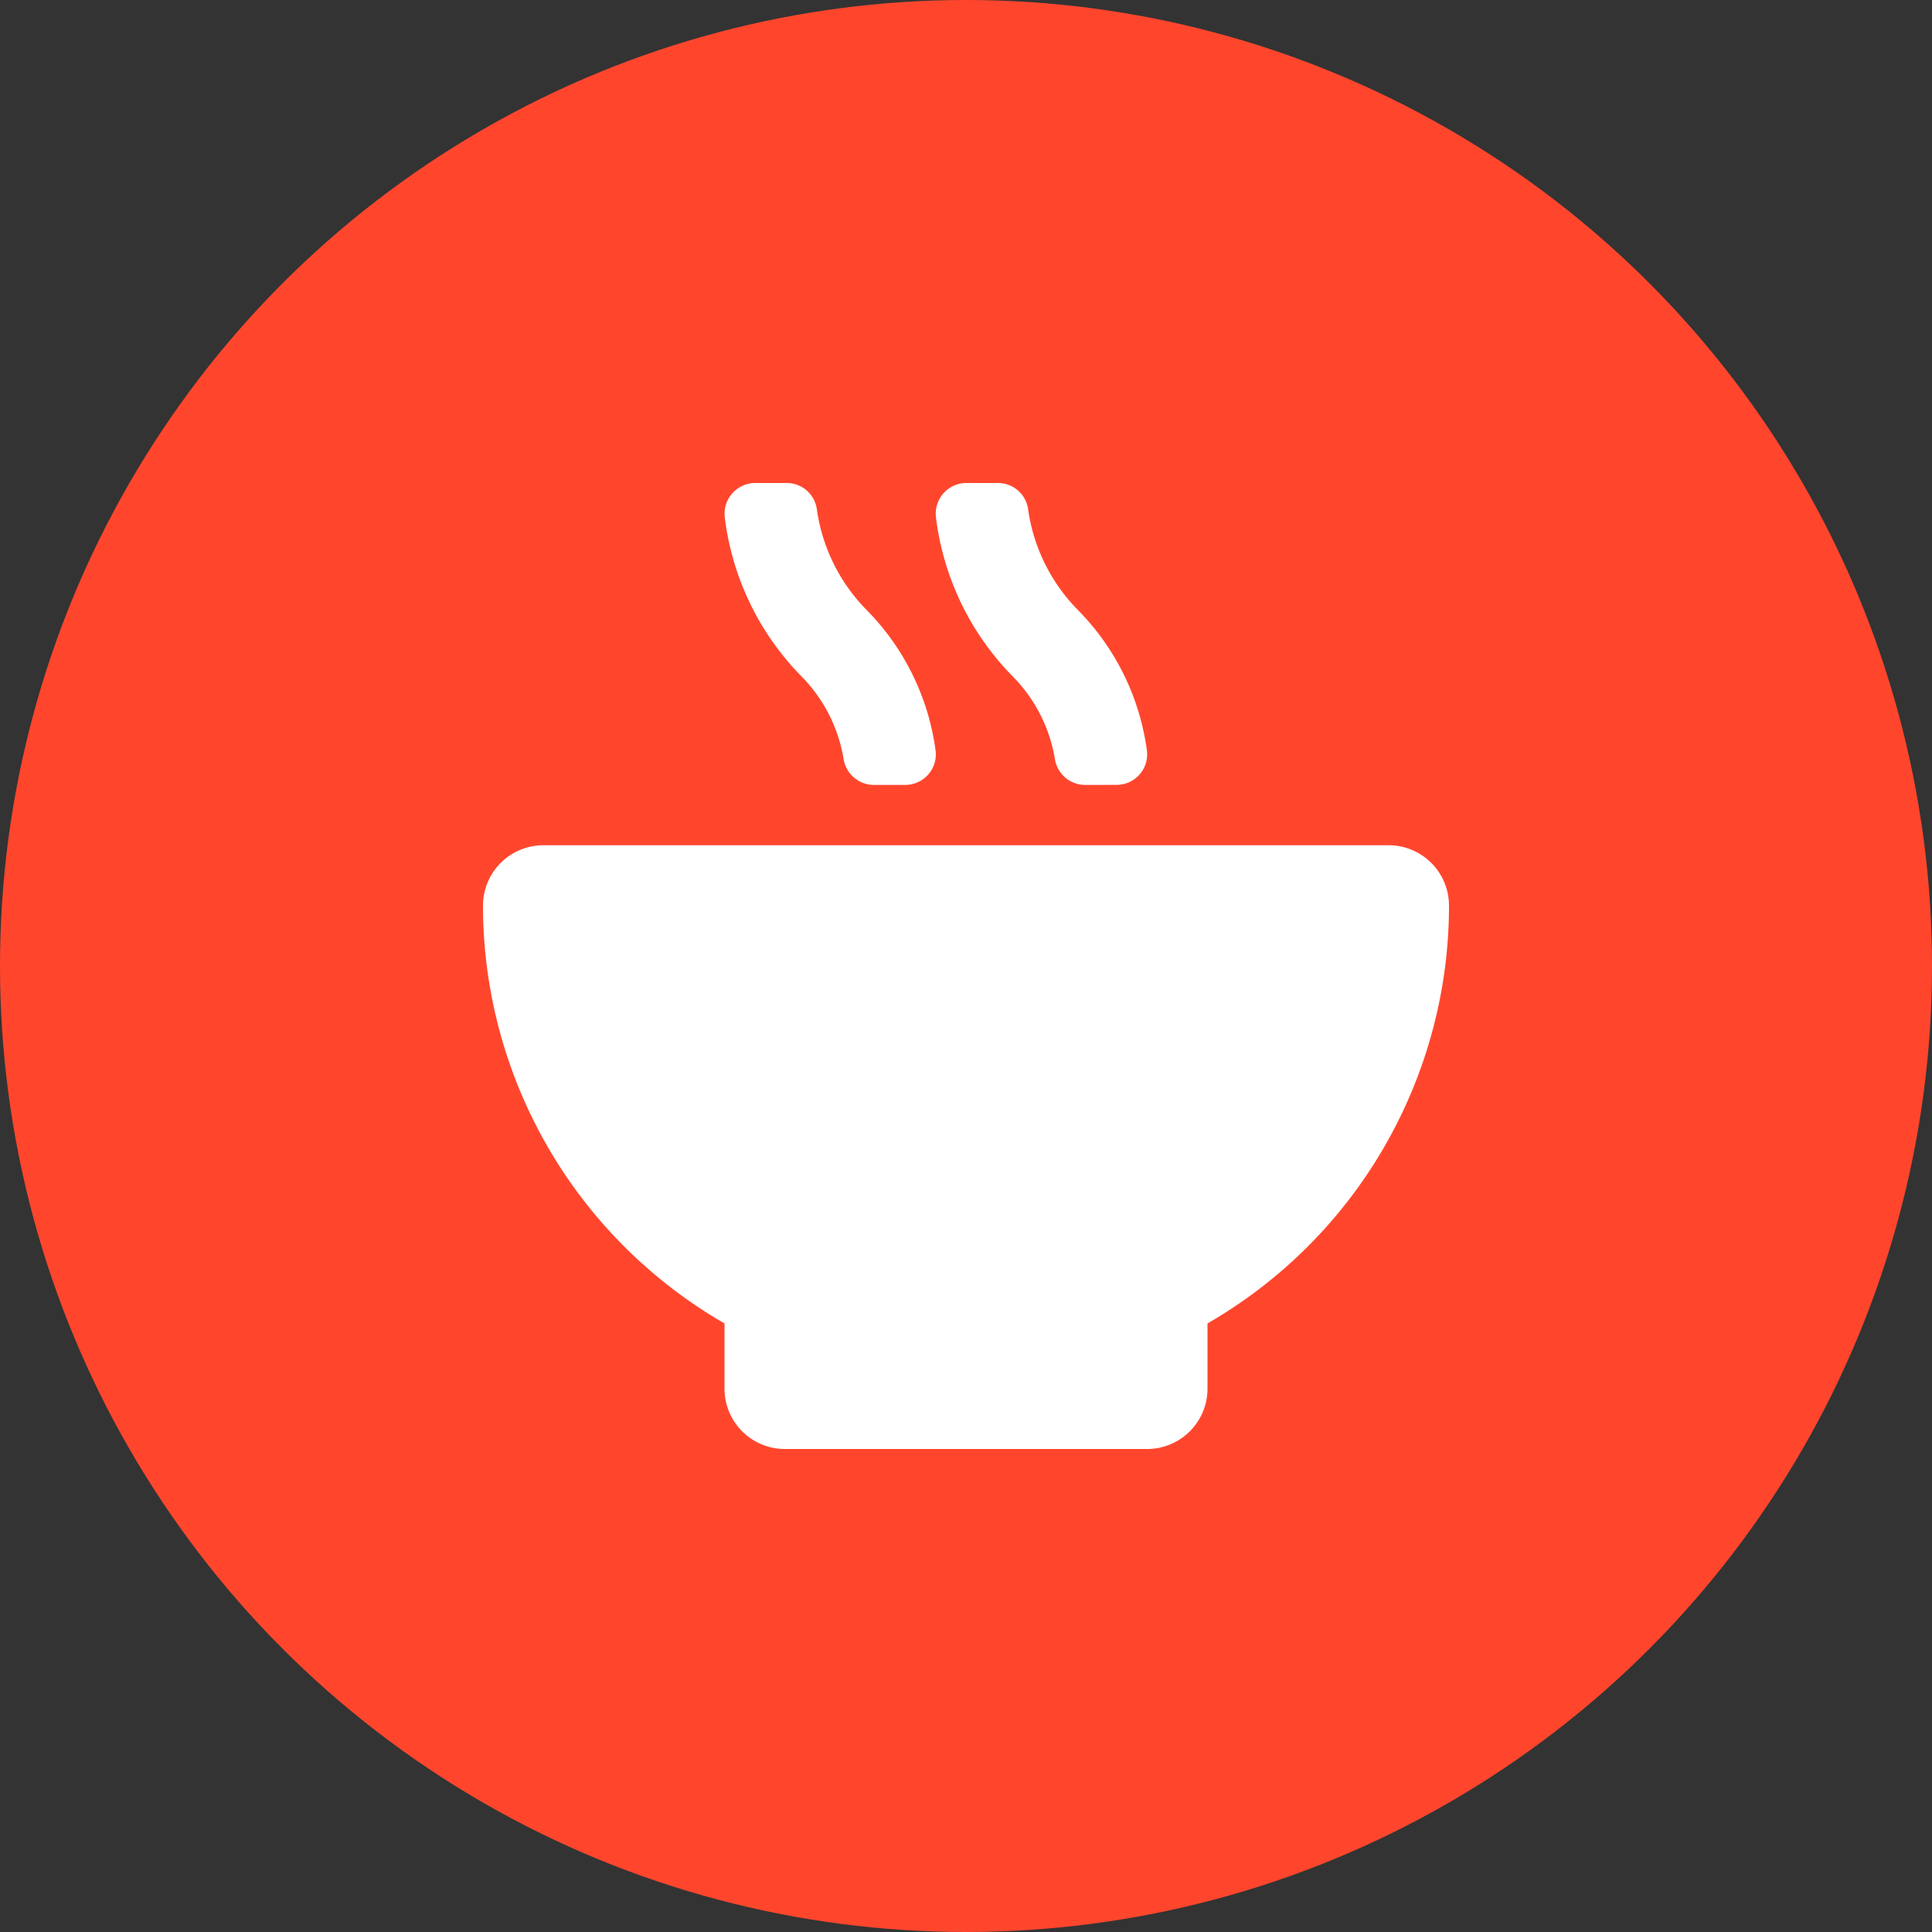
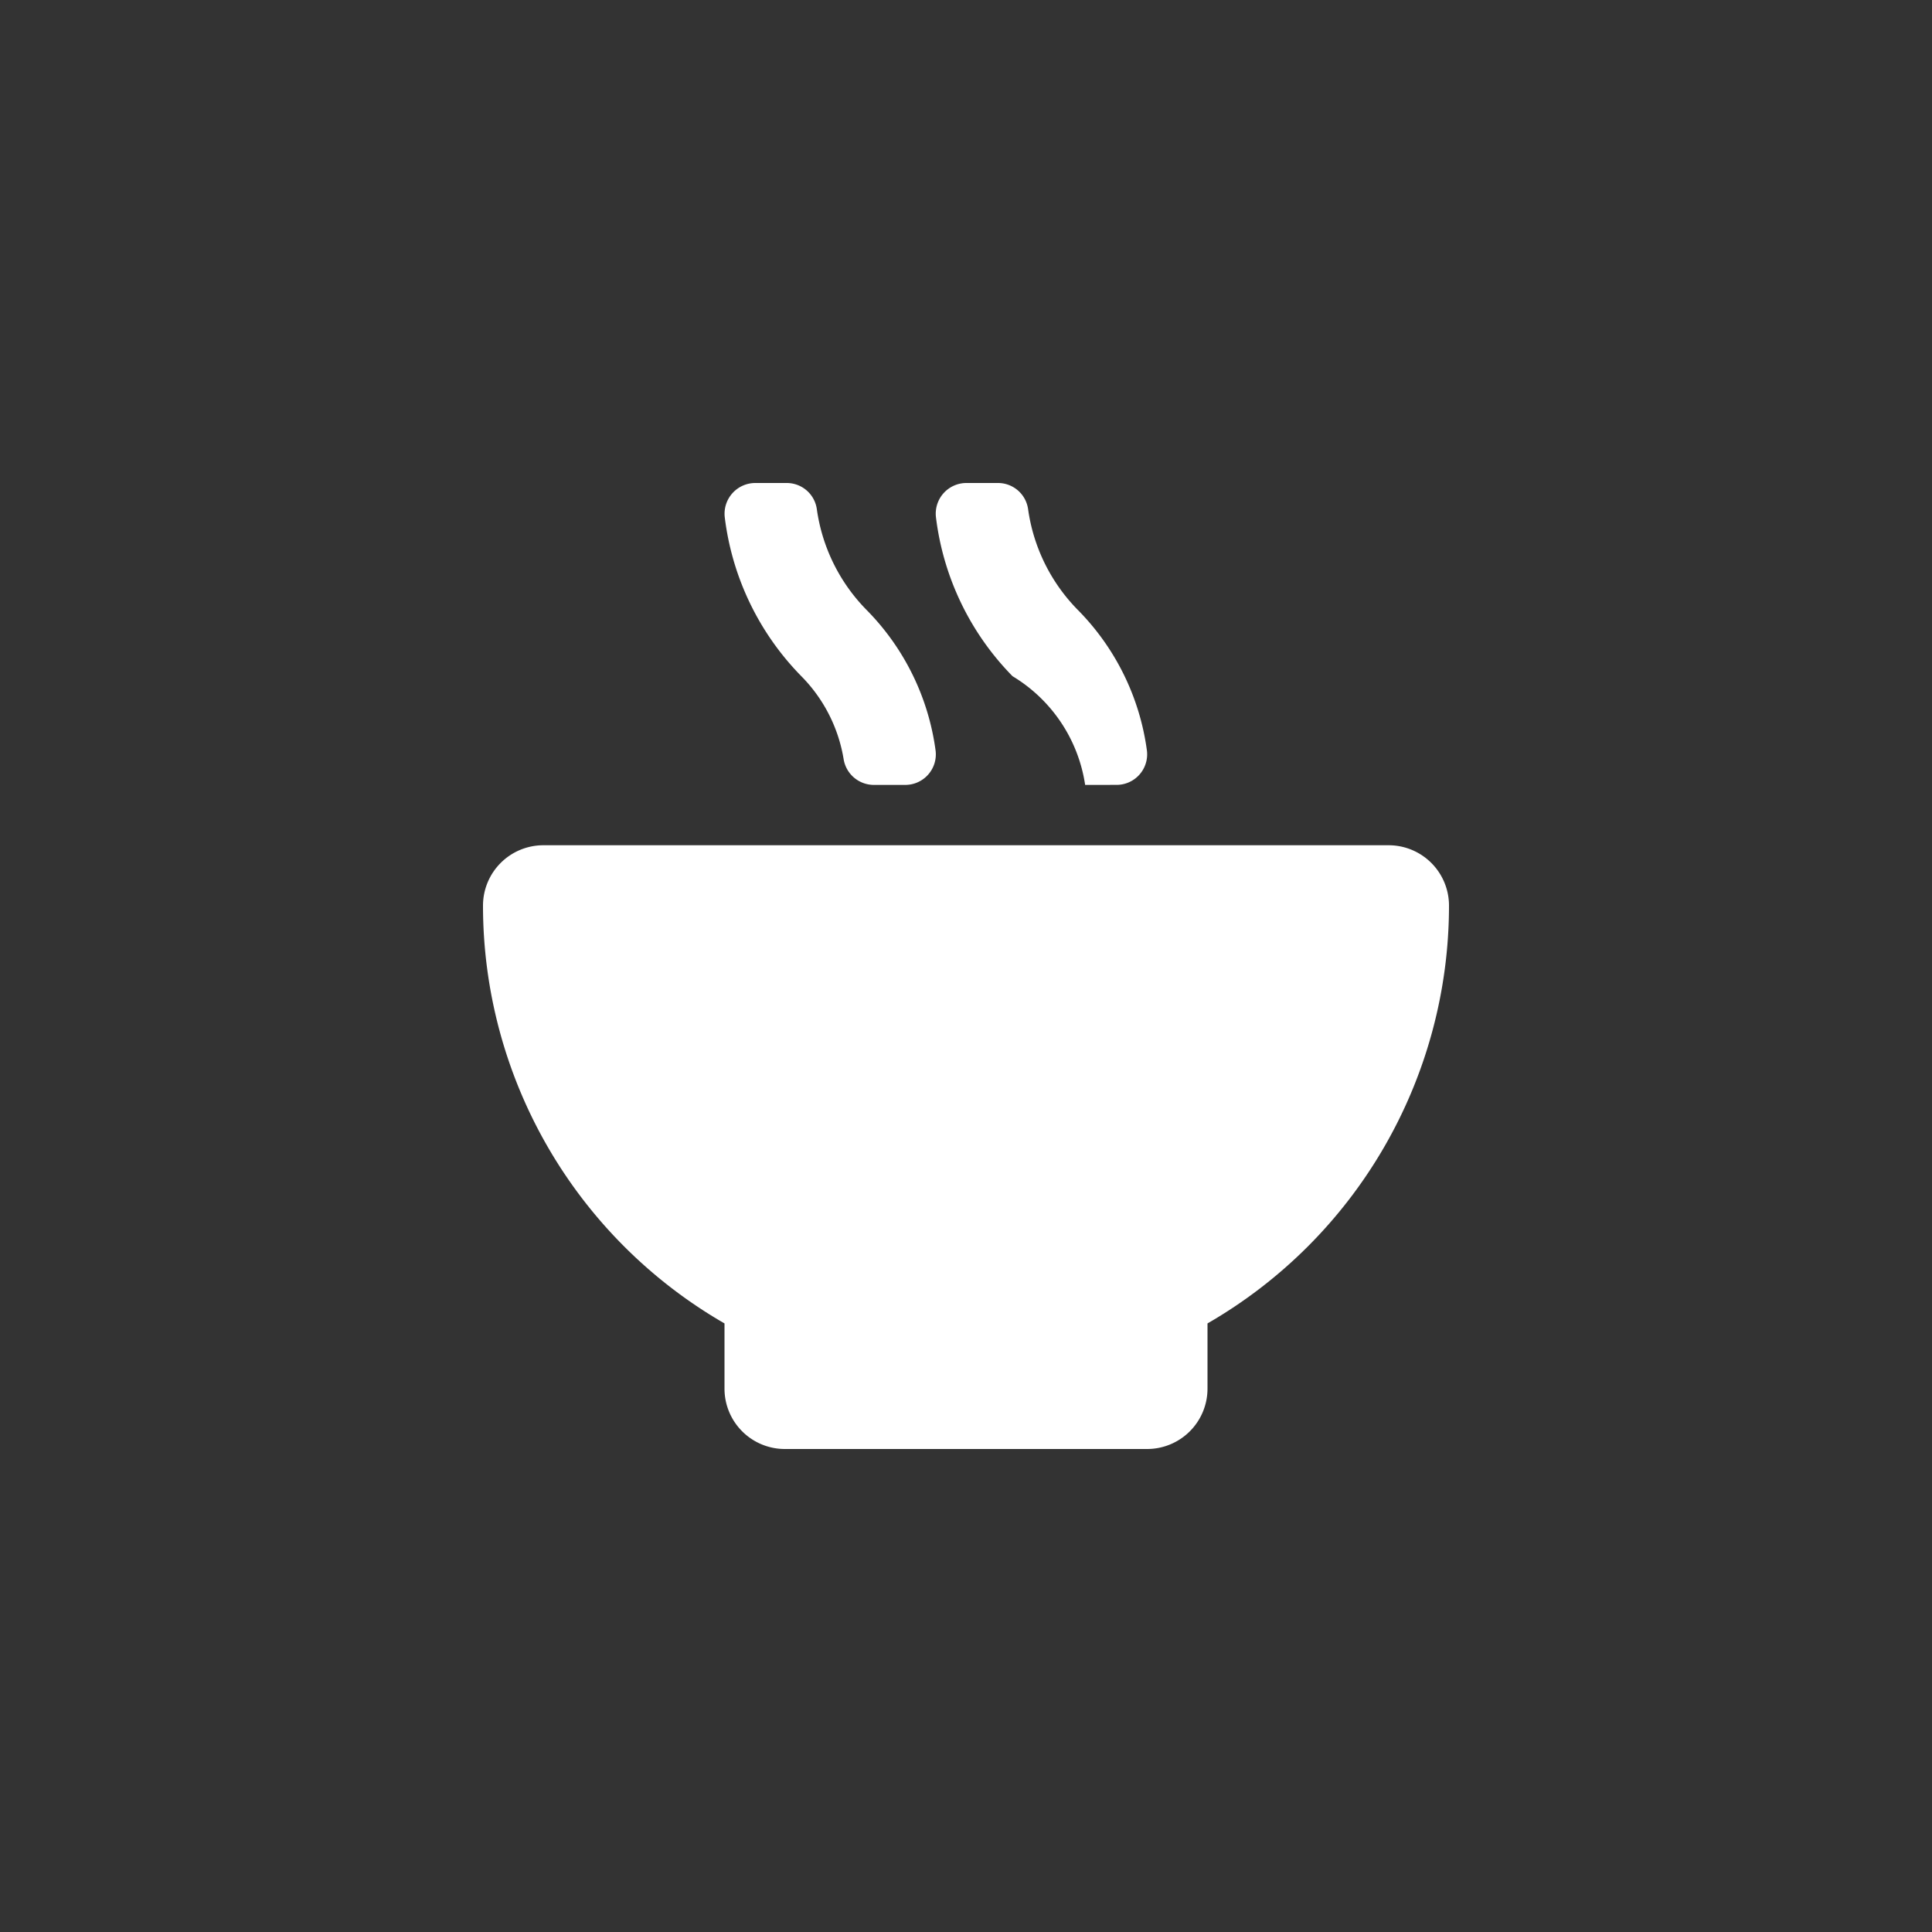
<svg xmlns="http://www.w3.org/2000/svg" width="60" height="60" viewBox="0 0 60 60">
  <rect x="0" y="0" width="60" height="60" fill="#333333" stroke="none" />
  <g data-name="Group 74" transform="translate(-391 -2275)">
-     <circle data-name="Ellipse 4" cx="30" cy="30" r="30" transform="translate(391 2275)" style="fill:#ff462d" />
-     <path d="M9.375 30A1.874 1.874 0 0 1 7.5 28.125V26.1A14.98 14.98 0 0 1 0 13.125a1.875 1.875 0 0 1 1.875-1.875h26.25A1.875 1.875 0 0 1 30 13.125 14.981 14.981 0 0 1 22.5 26.1v2.024A1.875 1.875 0 0 1 20.625 30zM18.7 9.376a.952.952 0 0 1-.937-.792A4.759 4.759 0 0 0 16.445 6a8.513 8.513 0 0 1-2.379-4.945A.952.952 0 0 1 15.021 0h.961a.944.944 0 0 1 .946.809 5.557 5.557 0 0 0 1.547 3.135A7.658 7.658 0 0 1 20.62 8.32a.949.949 0 0 1-.955 1.055zm-6.562 0a.952.952 0 0 1-.937-.792A4.759 4.759 0 0 0 9.886 6a8.513 8.513 0 0 1-2.379-4.945A.955.955 0 0 1 8.462 0h.961a.944.944 0 0 1 .944.809 5.557 5.557 0 0 0 1.547 3.135 7.658 7.658 0 0 1 2.143 4.376.949.949 0 0 1-.957 1.056z" transform="translate(406 2290)" style="fill:#fff" />
+     <path d="M9.375 30A1.874 1.874 0 0 1 7.5 28.125V26.1A14.98 14.98 0 0 1 0 13.125a1.875 1.875 0 0 1 1.875-1.875h26.25A1.875 1.875 0 0 1 30 13.125 14.981 14.981 0 0 1 22.5 26.1v2.024A1.875 1.875 0 0 1 20.625 30zM18.7 9.376A4.759 4.759 0 0 0 16.445 6a8.513 8.513 0 0 1-2.379-4.945A.952.952 0 0 1 15.021 0h.961a.944.944 0 0 1 .946.809 5.557 5.557 0 0 0 1.547 3.135A7.658 7.658 0 0 1 20.62 8.32a.949.949 0 0 1-.955 1.055zm-6.562 0a.952.952 0 0 1-.937-.792A4.759 4.759 0 0 0 9.886 6a8.513 8.513 0 0 1-2.379-4.945A.955.955 0 0 1 8.462 0h.961a.944.944 0 0 1 .944.809 5.557 5.557 0 0 0 1.547 3.135 7.658 7.658 0 0 1 2.143 4.376.949.949 0 0 1-.957 1.056z" transform="translate(406 2290)" style="fill:#fff" />
  </g>
</svg>